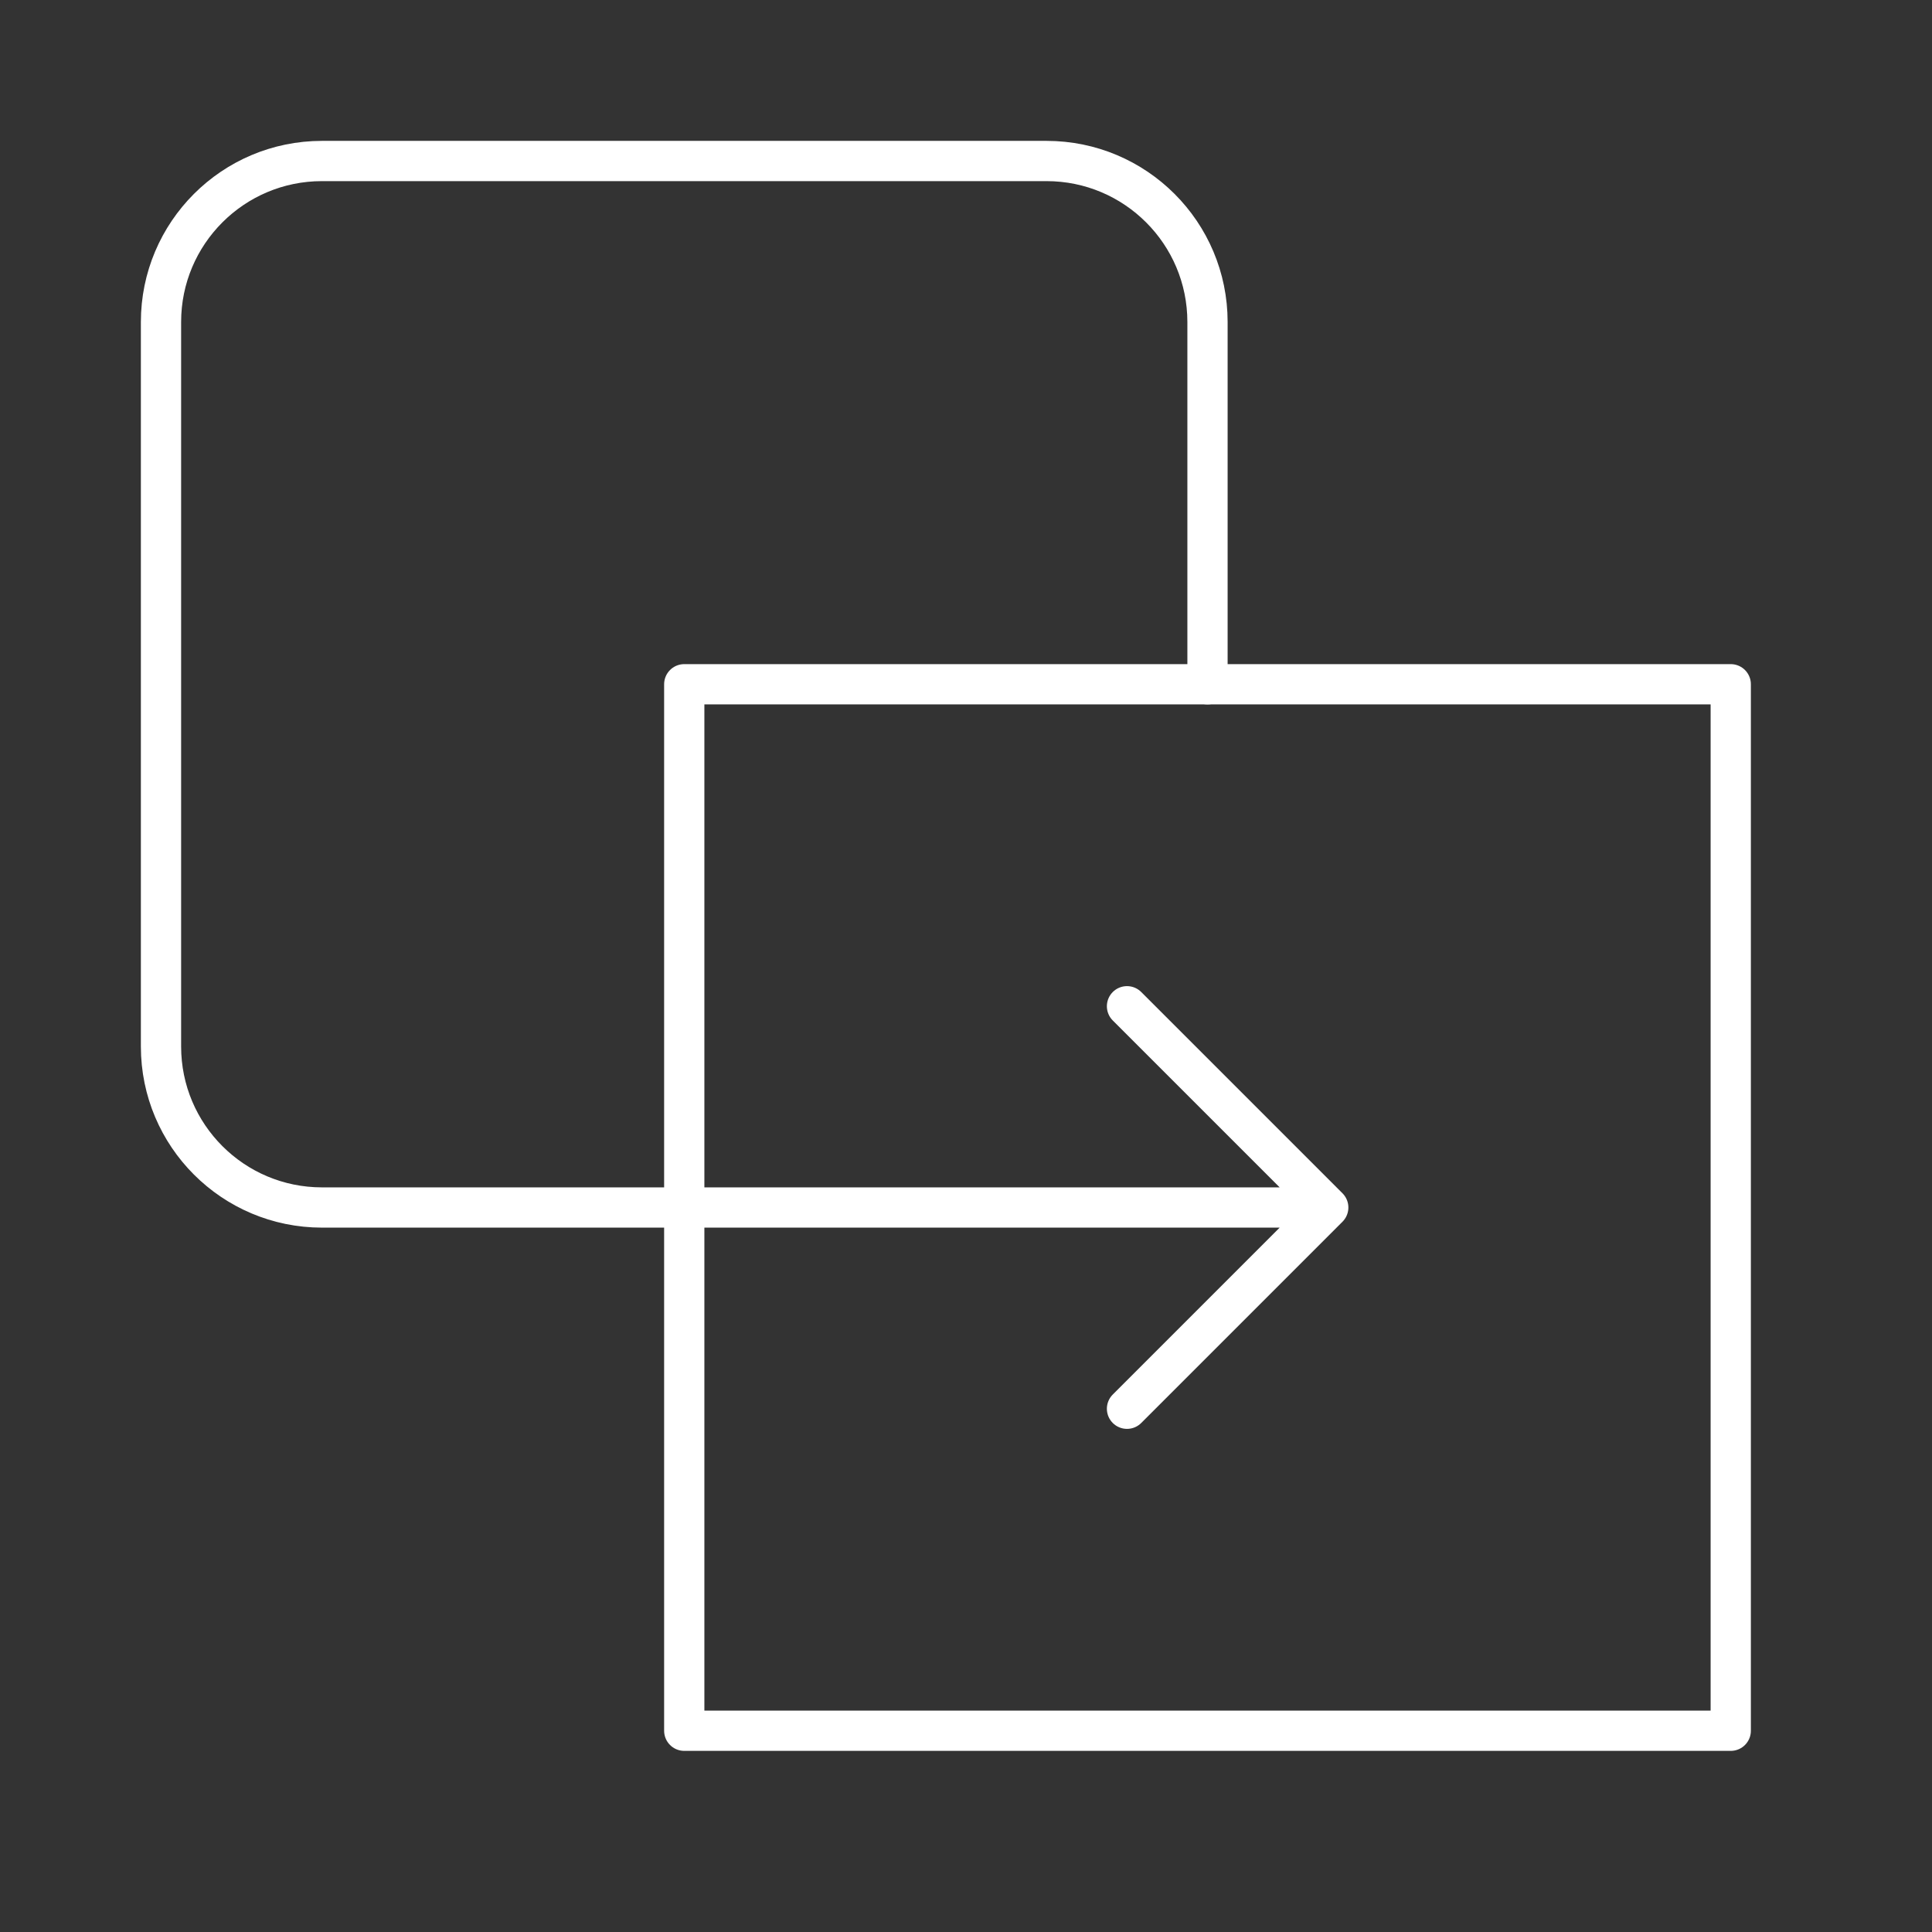
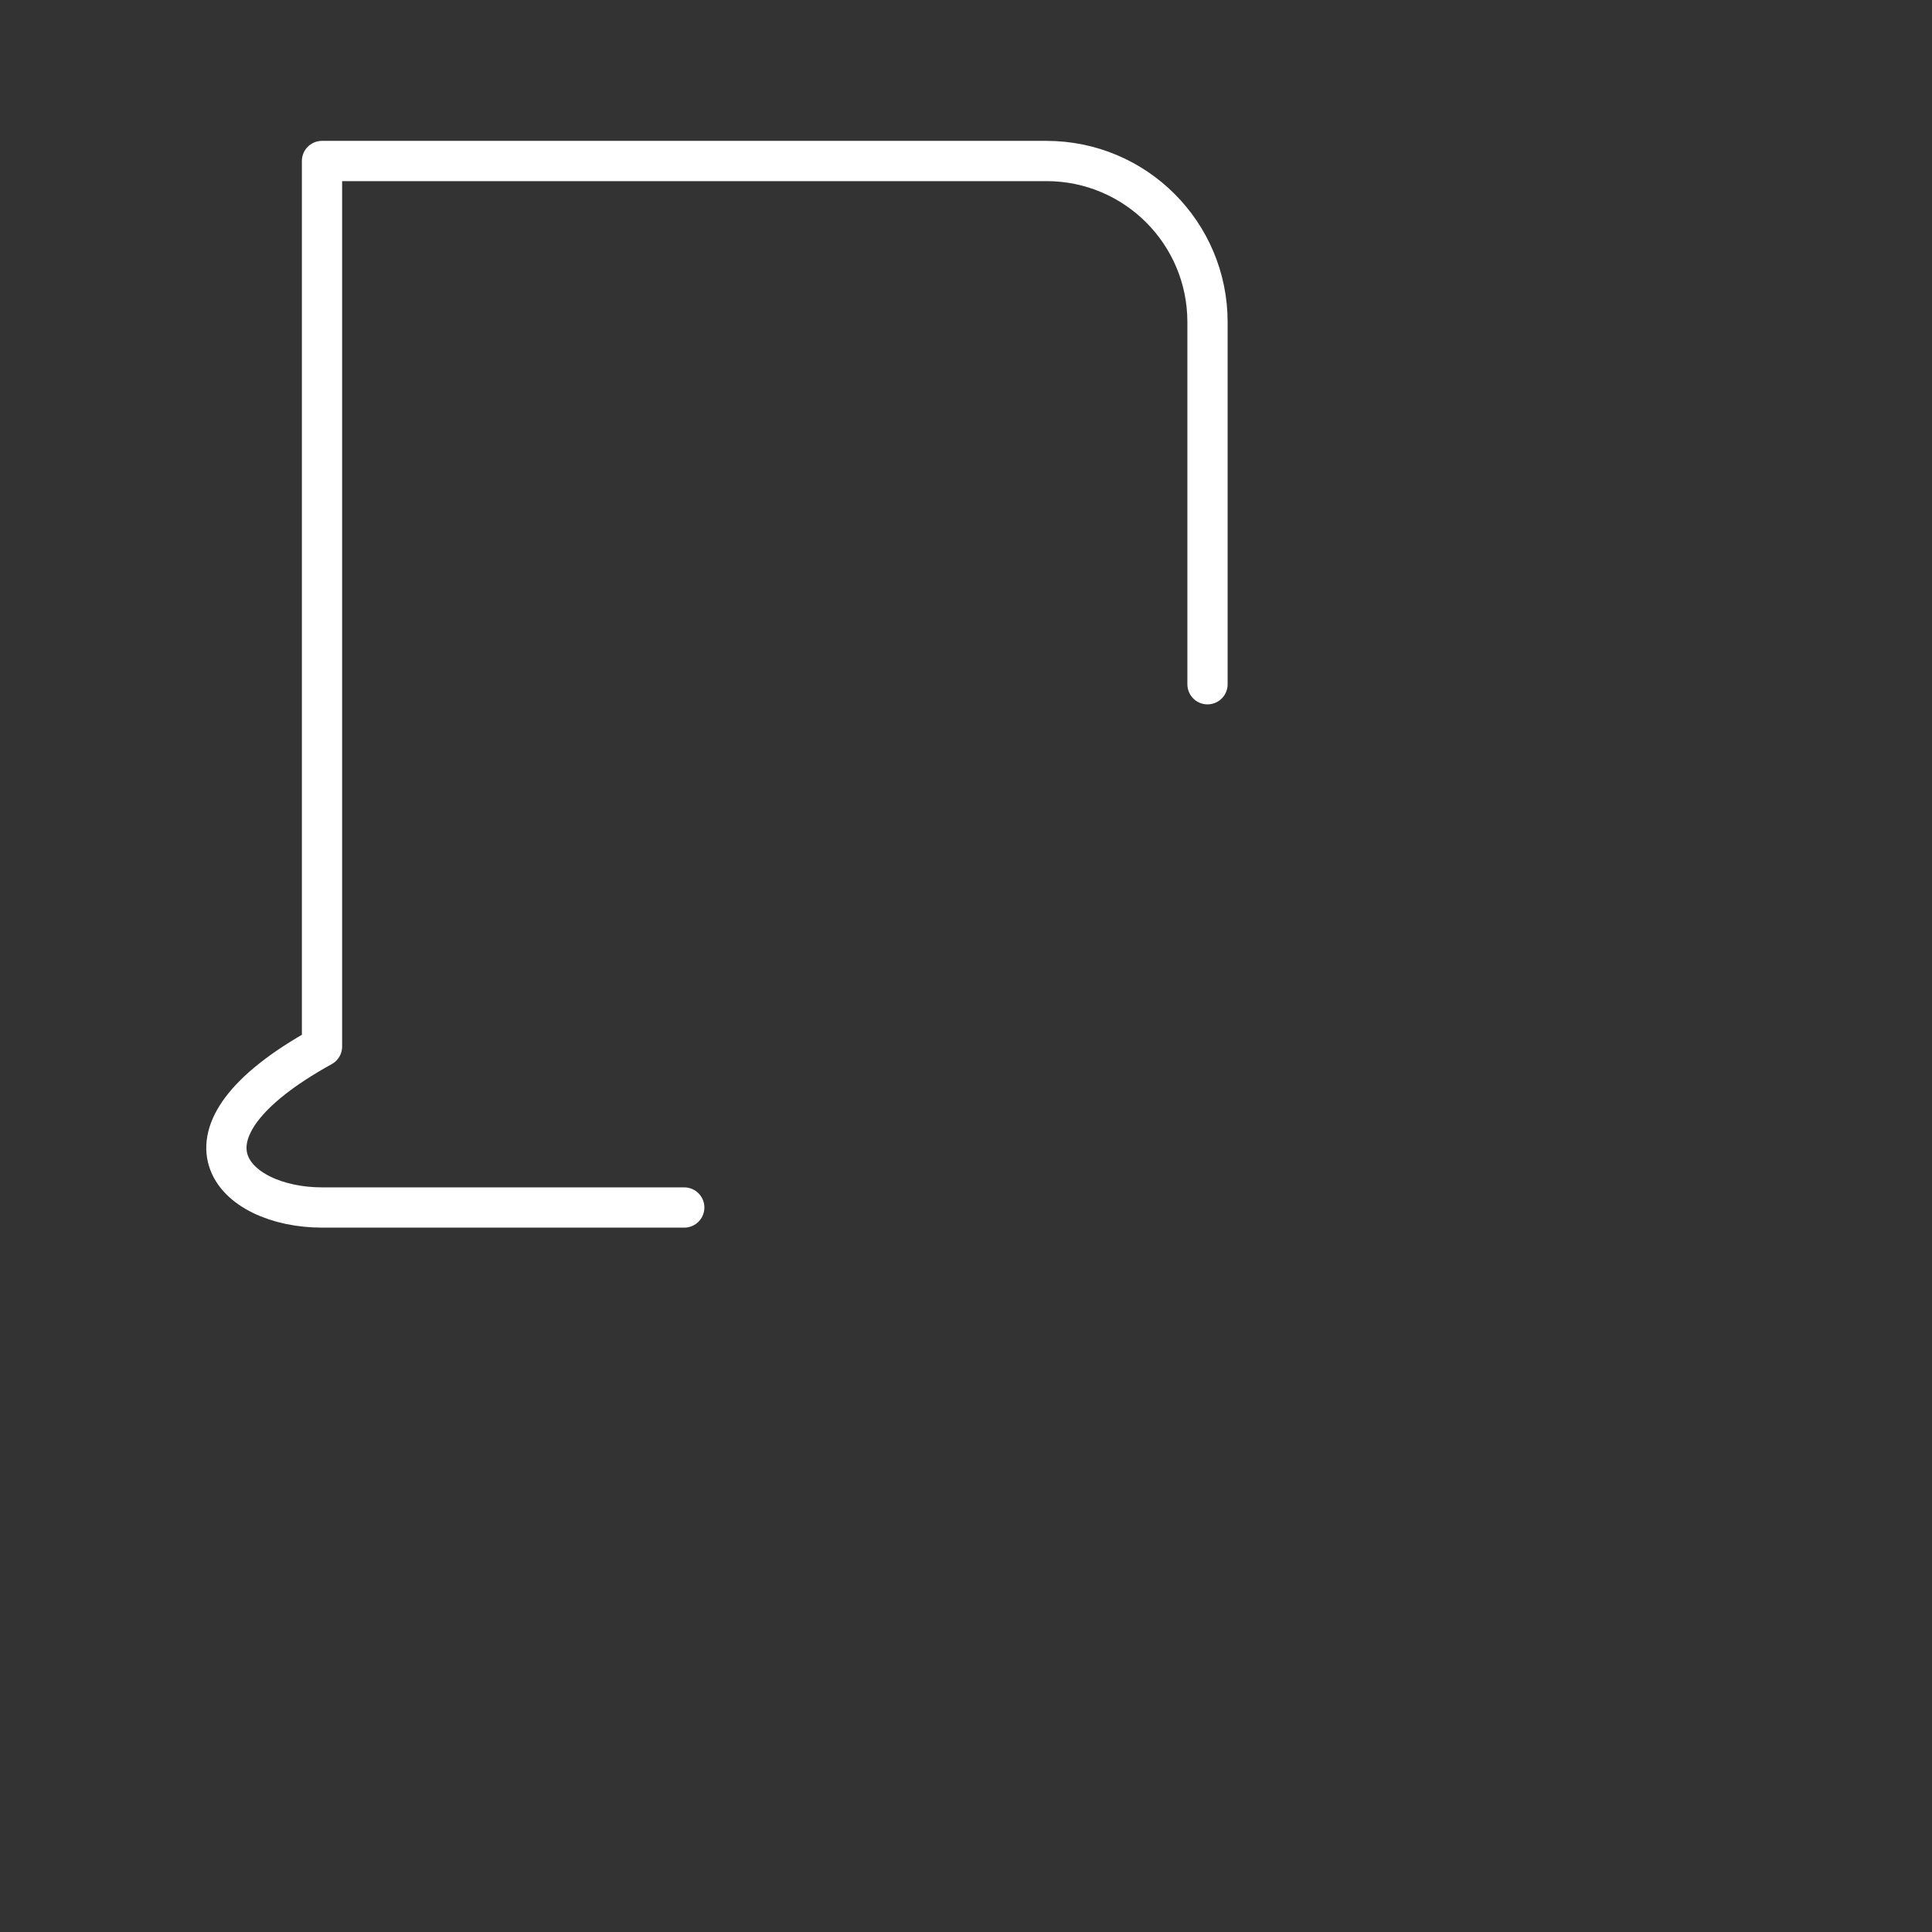
<svg xmlns="http://www.w3.org/2000/svg" width="72" height="72" viewBox="0 0 72 72" fill="none">
  <rect x="0" y="0" width="72" height="72" fill="#333333" stroke="none" />
-   <path d="M45 25.5V12C45 8.686 42.314 6 39 6H12C8.686 6 6 8.686 6 12V39C6 42.314 8.686 45 12 45H25.5" stroke="white" stroke-width="1.5" stroke-linecap="round" stroke-linejoin="round" />
-   <path d="M49.5 45H25.5M49.5 45L42 37.5M49.5 45L42 52.5M64.5 64.5V25.5H25.5V64.5H64.5Z" stroke="white" stroke-width="1.5" stroke-linecap="round" stroke-linejoin="round" />
+   <path d="M45 25.5V12C45 8.686 42.314 6 39 6H12V39C6 42.314 8.686 45 12 45H25.5" stroke="white" stroke-width="1.5" stroke-linecap="round" stroke-linejoin="round" />
</svg>